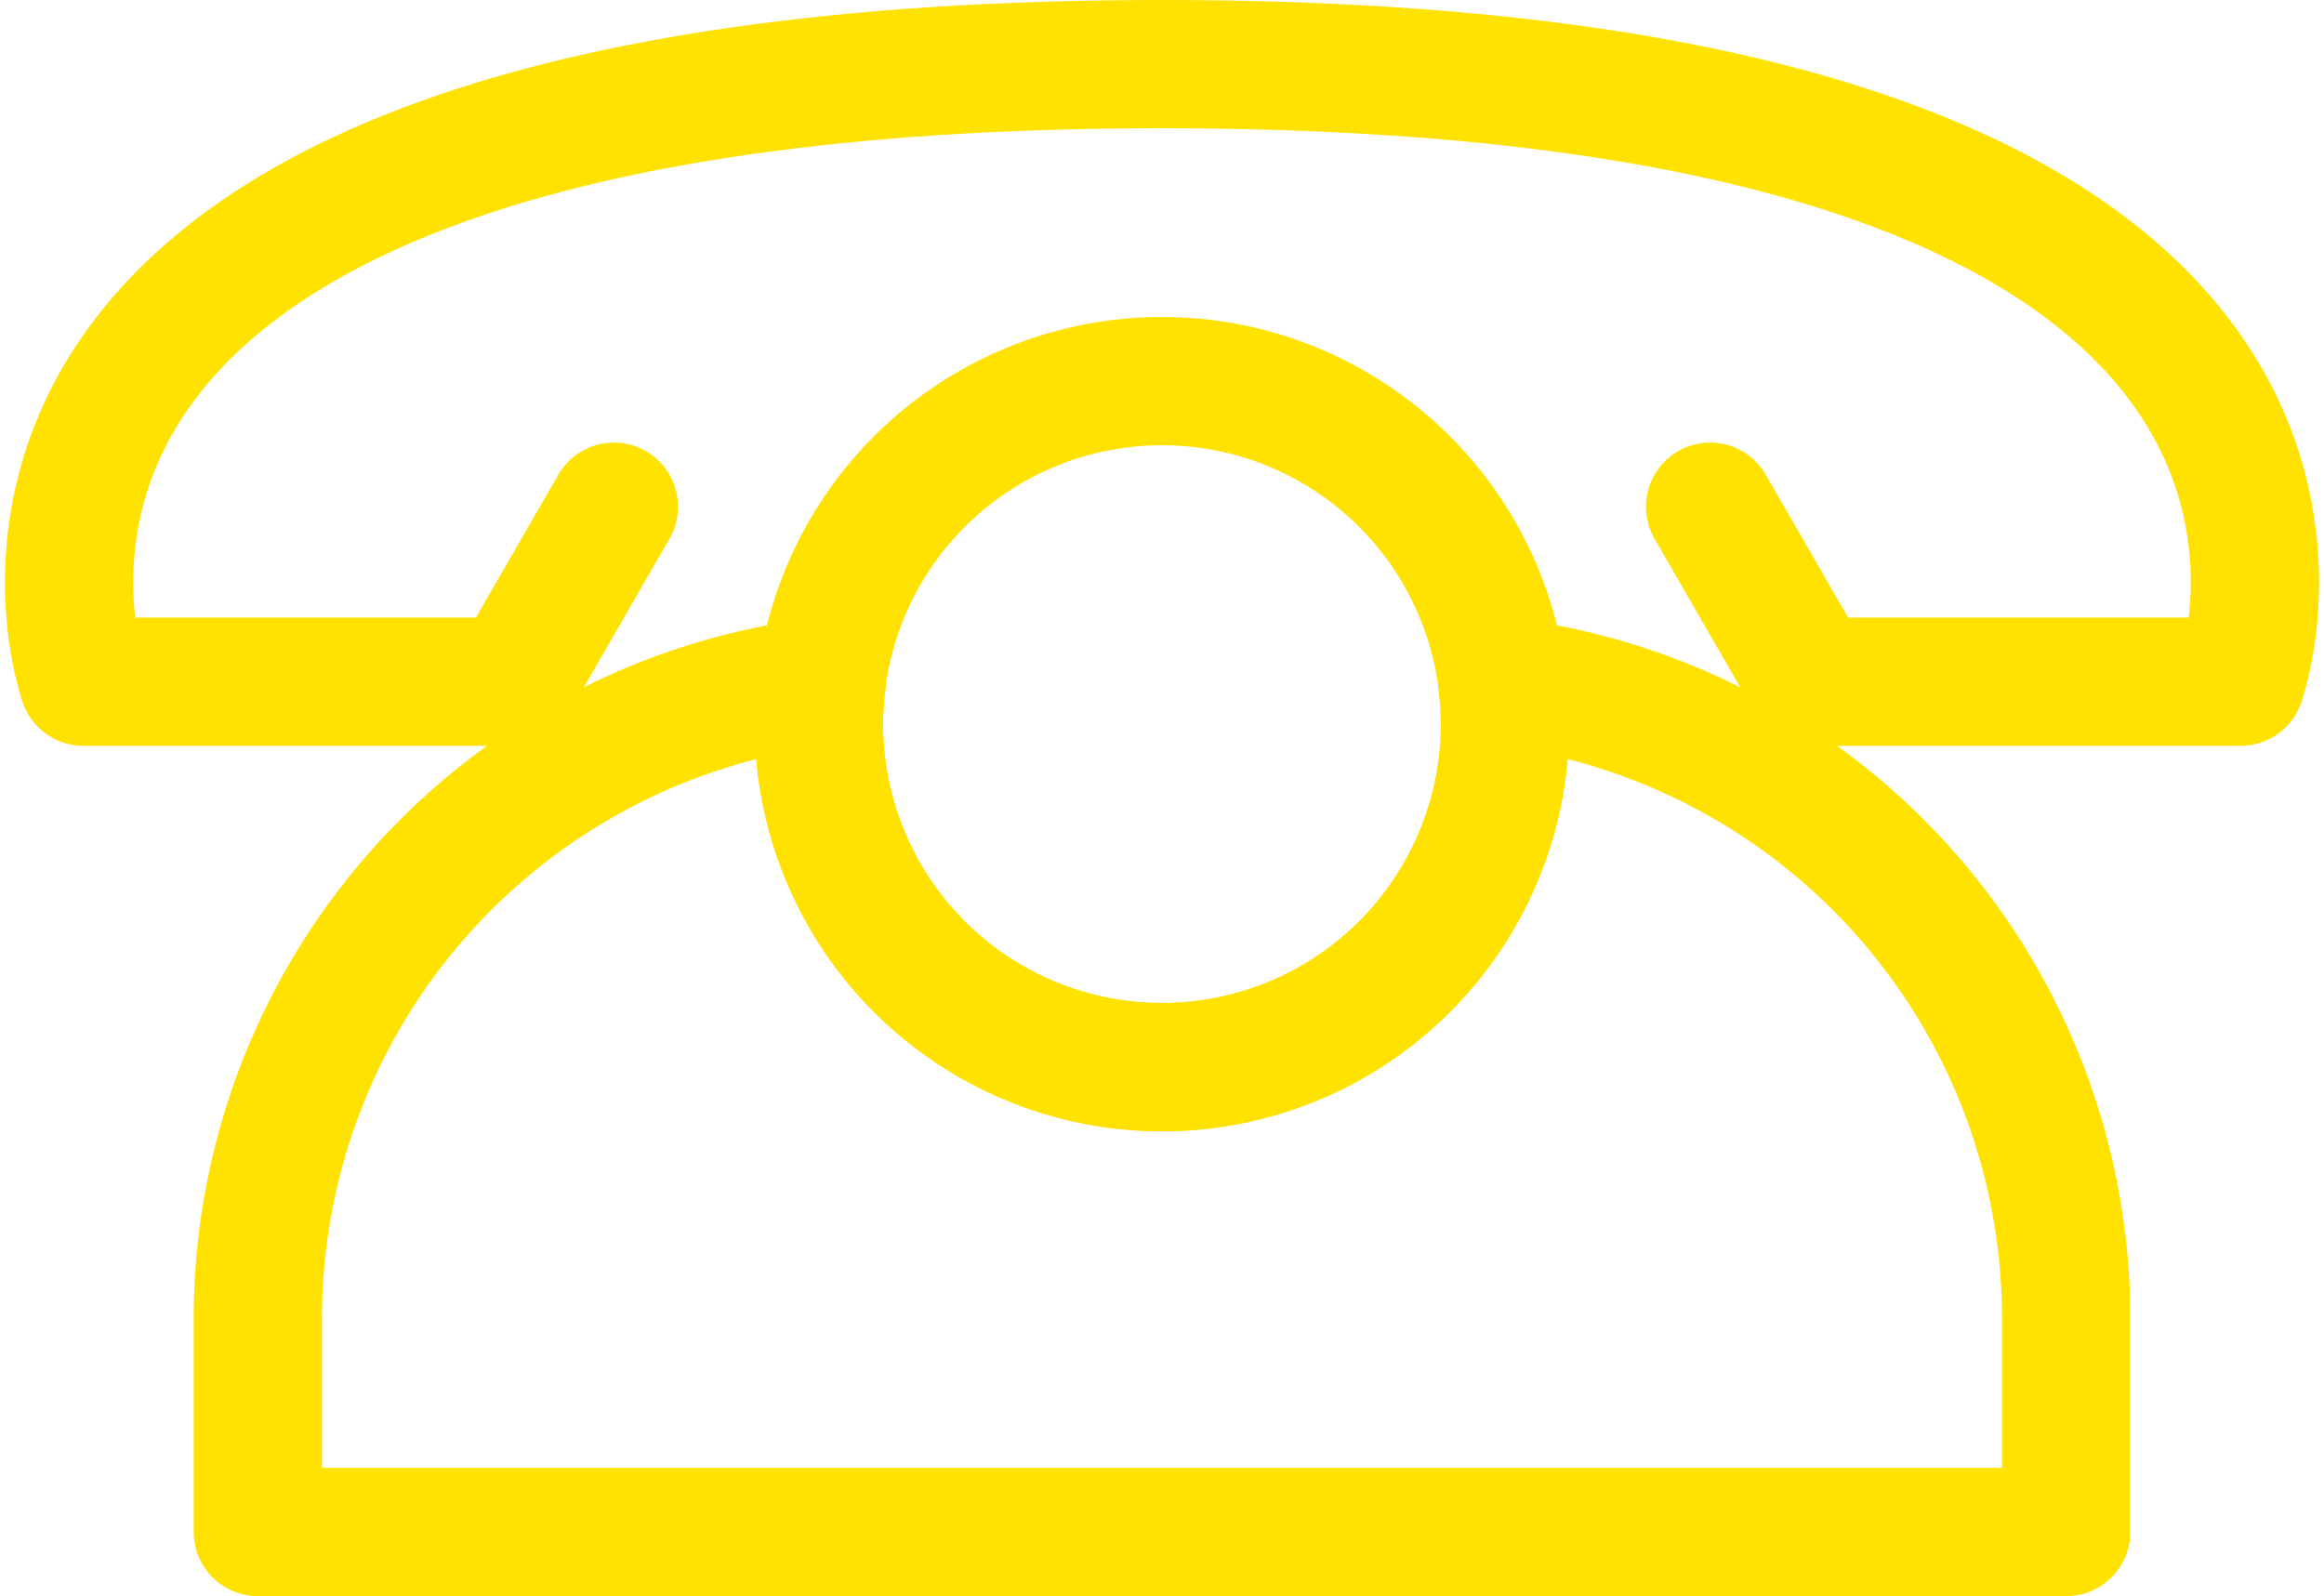
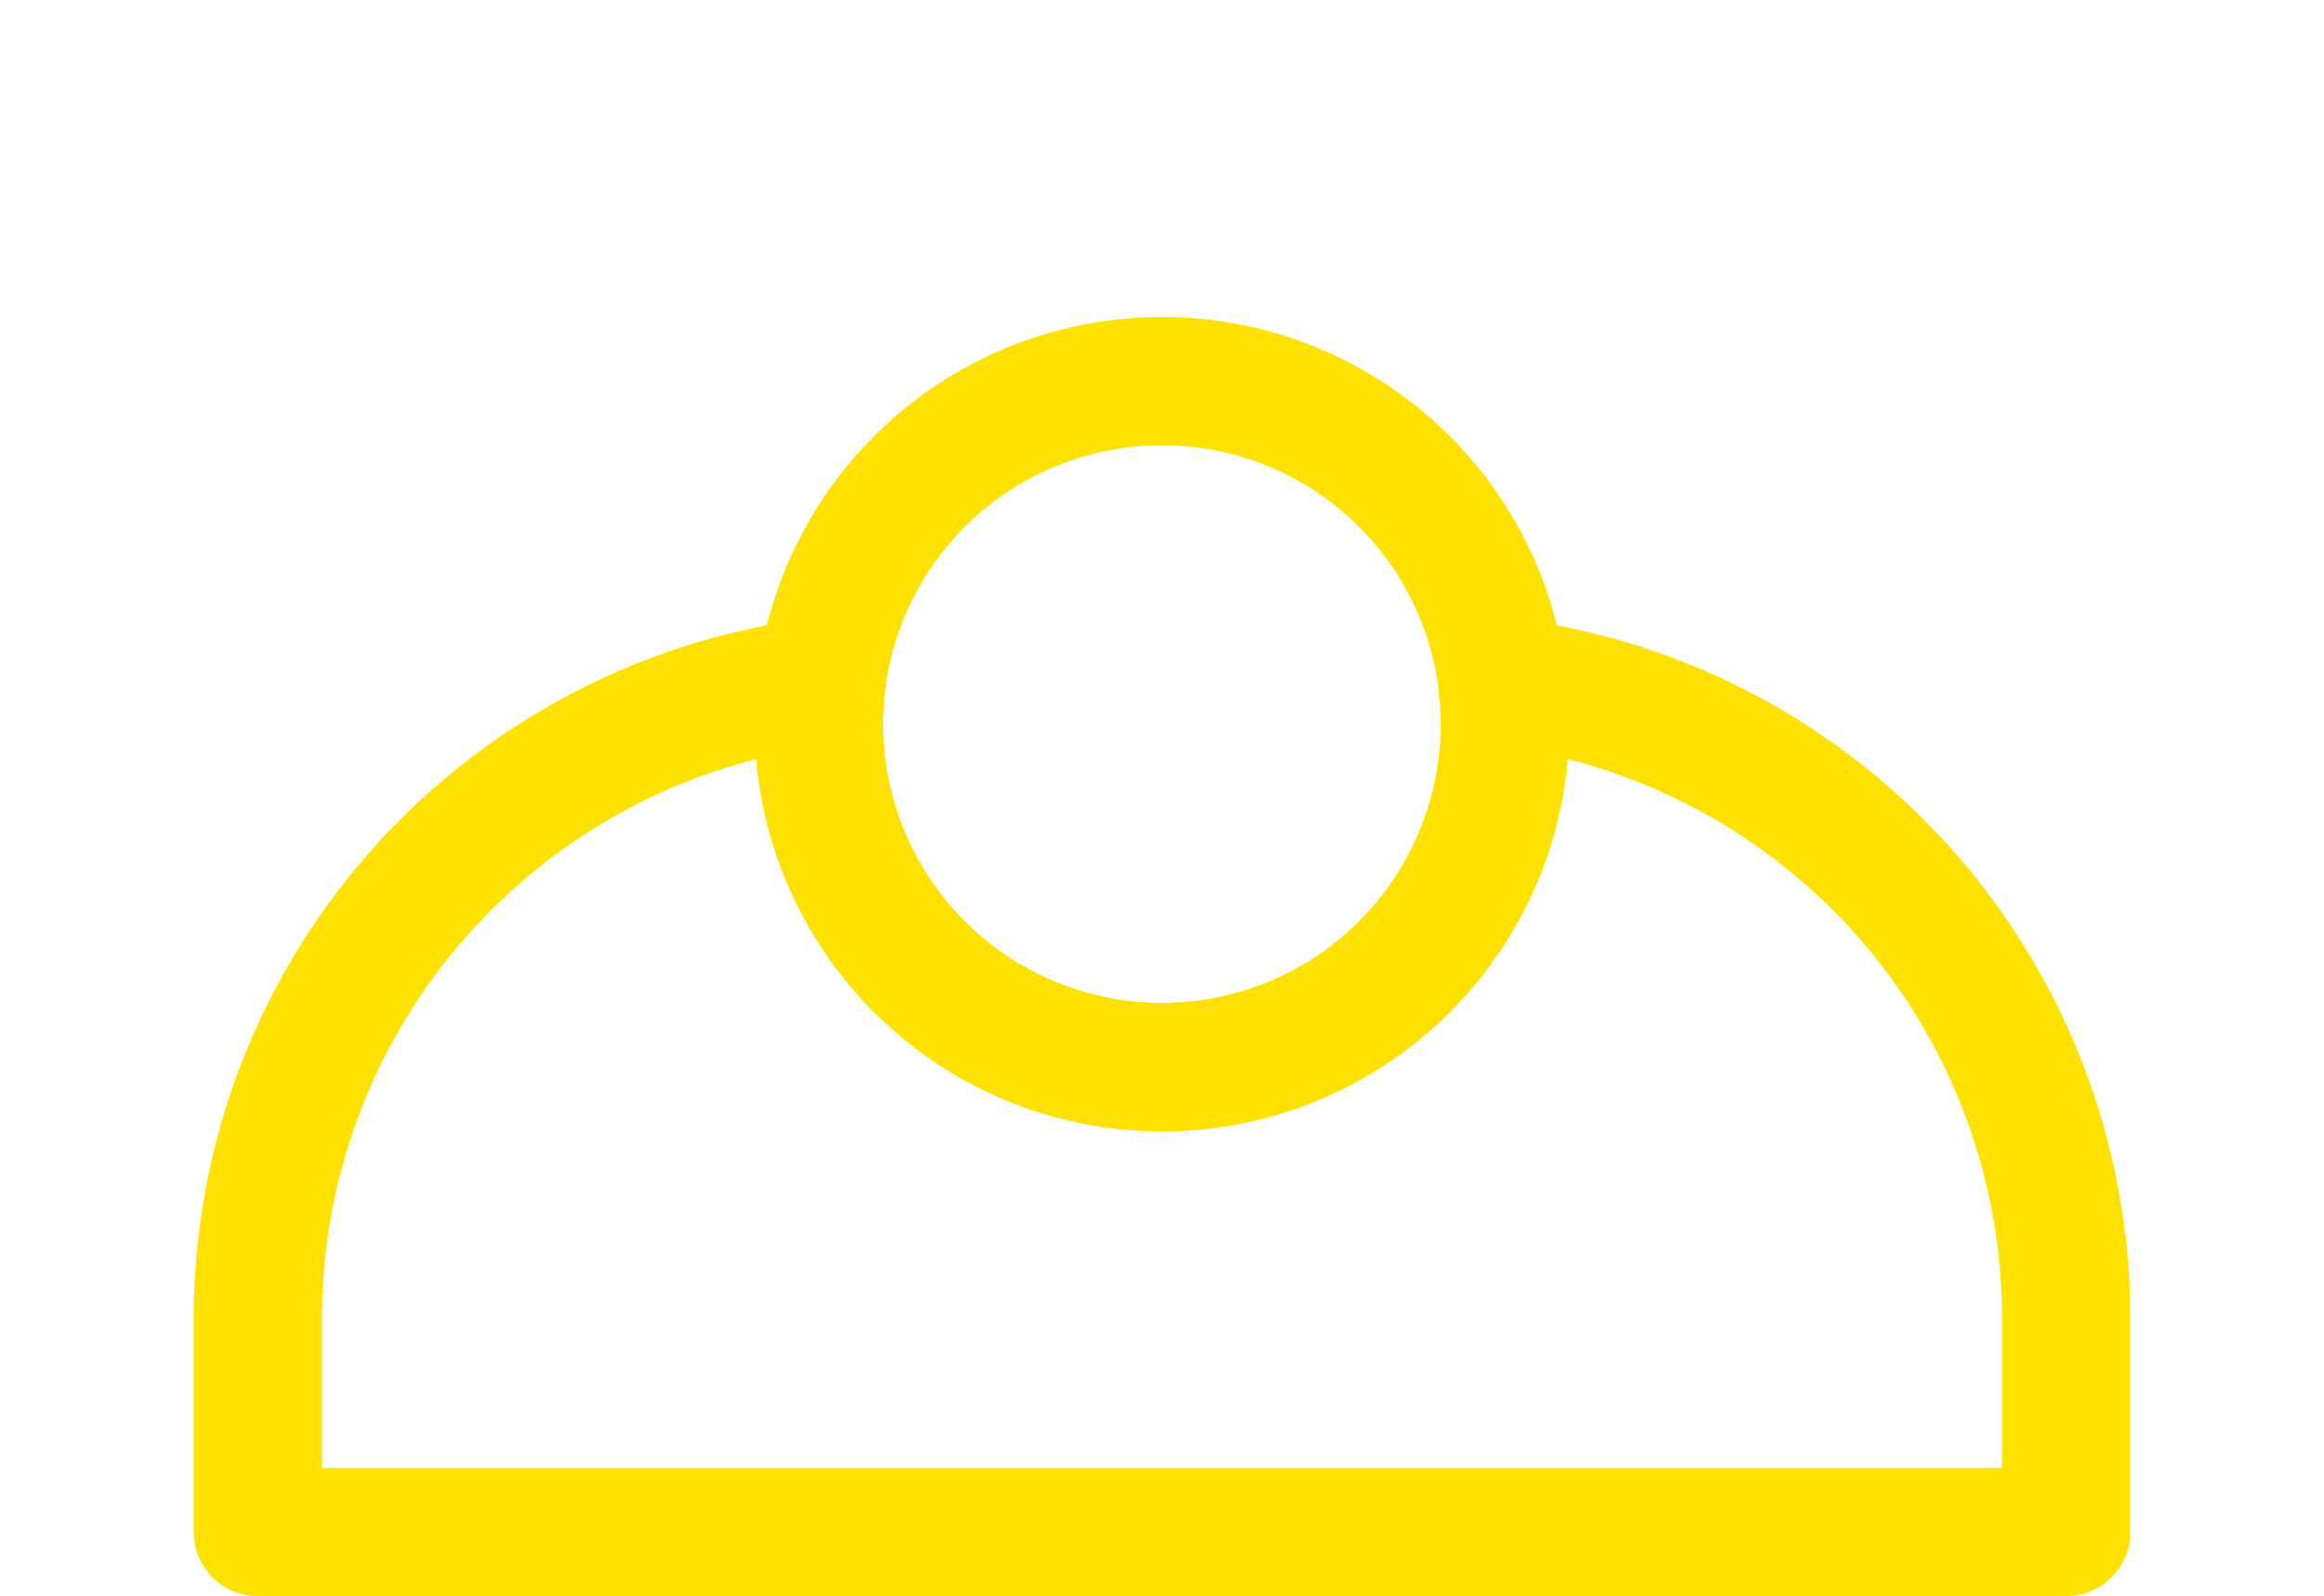
<svg xmlns="http://www.w3.org/2000/svg" width="54.351" height="37.335" viewBox="0 0 54.351 37.335">
  <g transform="translate(-1983.265 -2996)">
    <circle cx="8.023" cy="8.023" r="8.023" transform="translate(2002.416 3004.913)" fill="none" stroke="#ffe200" stroke-linecap="round" stroke-linejoin="round" stroke-width="3" />
    <path d="M33.73,11.74a8.225,8.225,0,0,1,.068.992,8.023,8.023,0,0,1-16.047,0,8.224,8.224,0,0,1,.068-.992A15,15,0,0,0,4.63,26.627v5H46.921v-5A15,15,0,0,0,33.73,11.74Z" transform="translate(1984.665 3000.204)" fill="none" stroke="#ffe200" stroke-linecap="round" stroke-linejoin="round" stroke-width="3" />
-     <path d="M39.879,11.851l2.36,4.093H52.285S57.472,1.5,27.06,1.5,1.836,15.944,1.836,15.944H11.882l2.36-4.093" transform="translate(1983.38 2996)" fill="none" stroke="#ffe200" stroke-linecap="round" stroke-linejoin="round" stroke-width="3" />
  </g>
</svg>